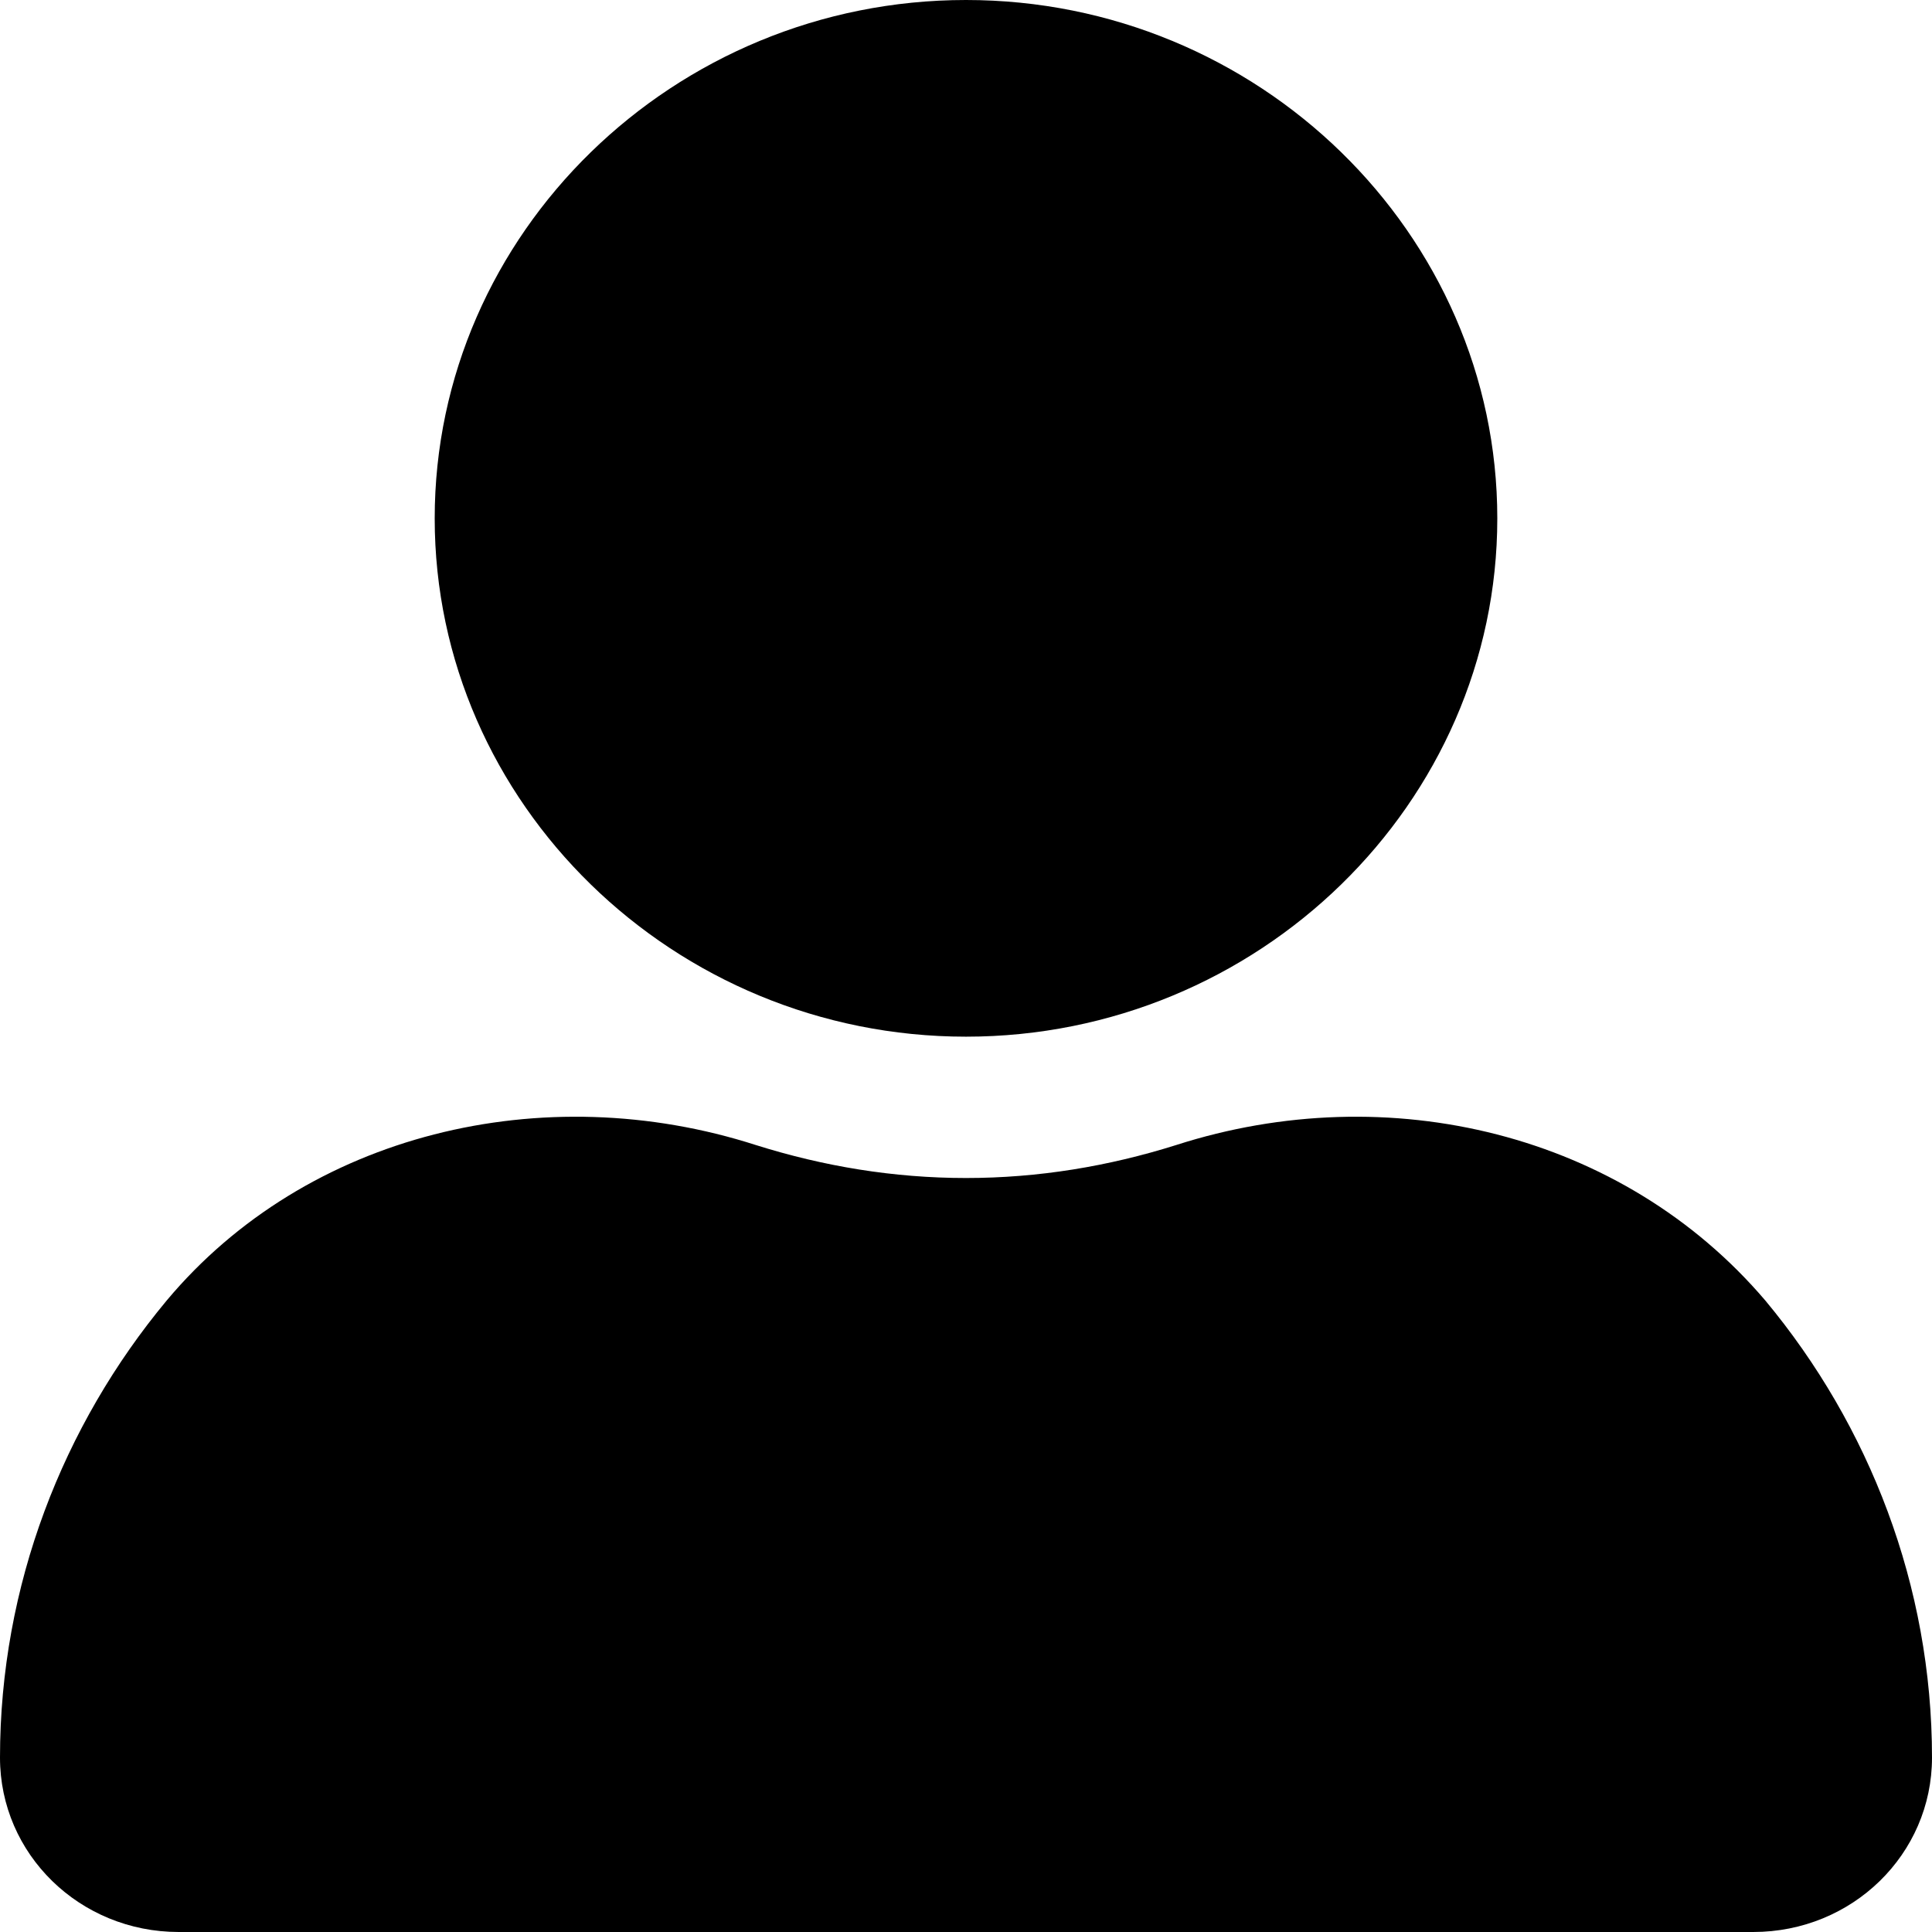
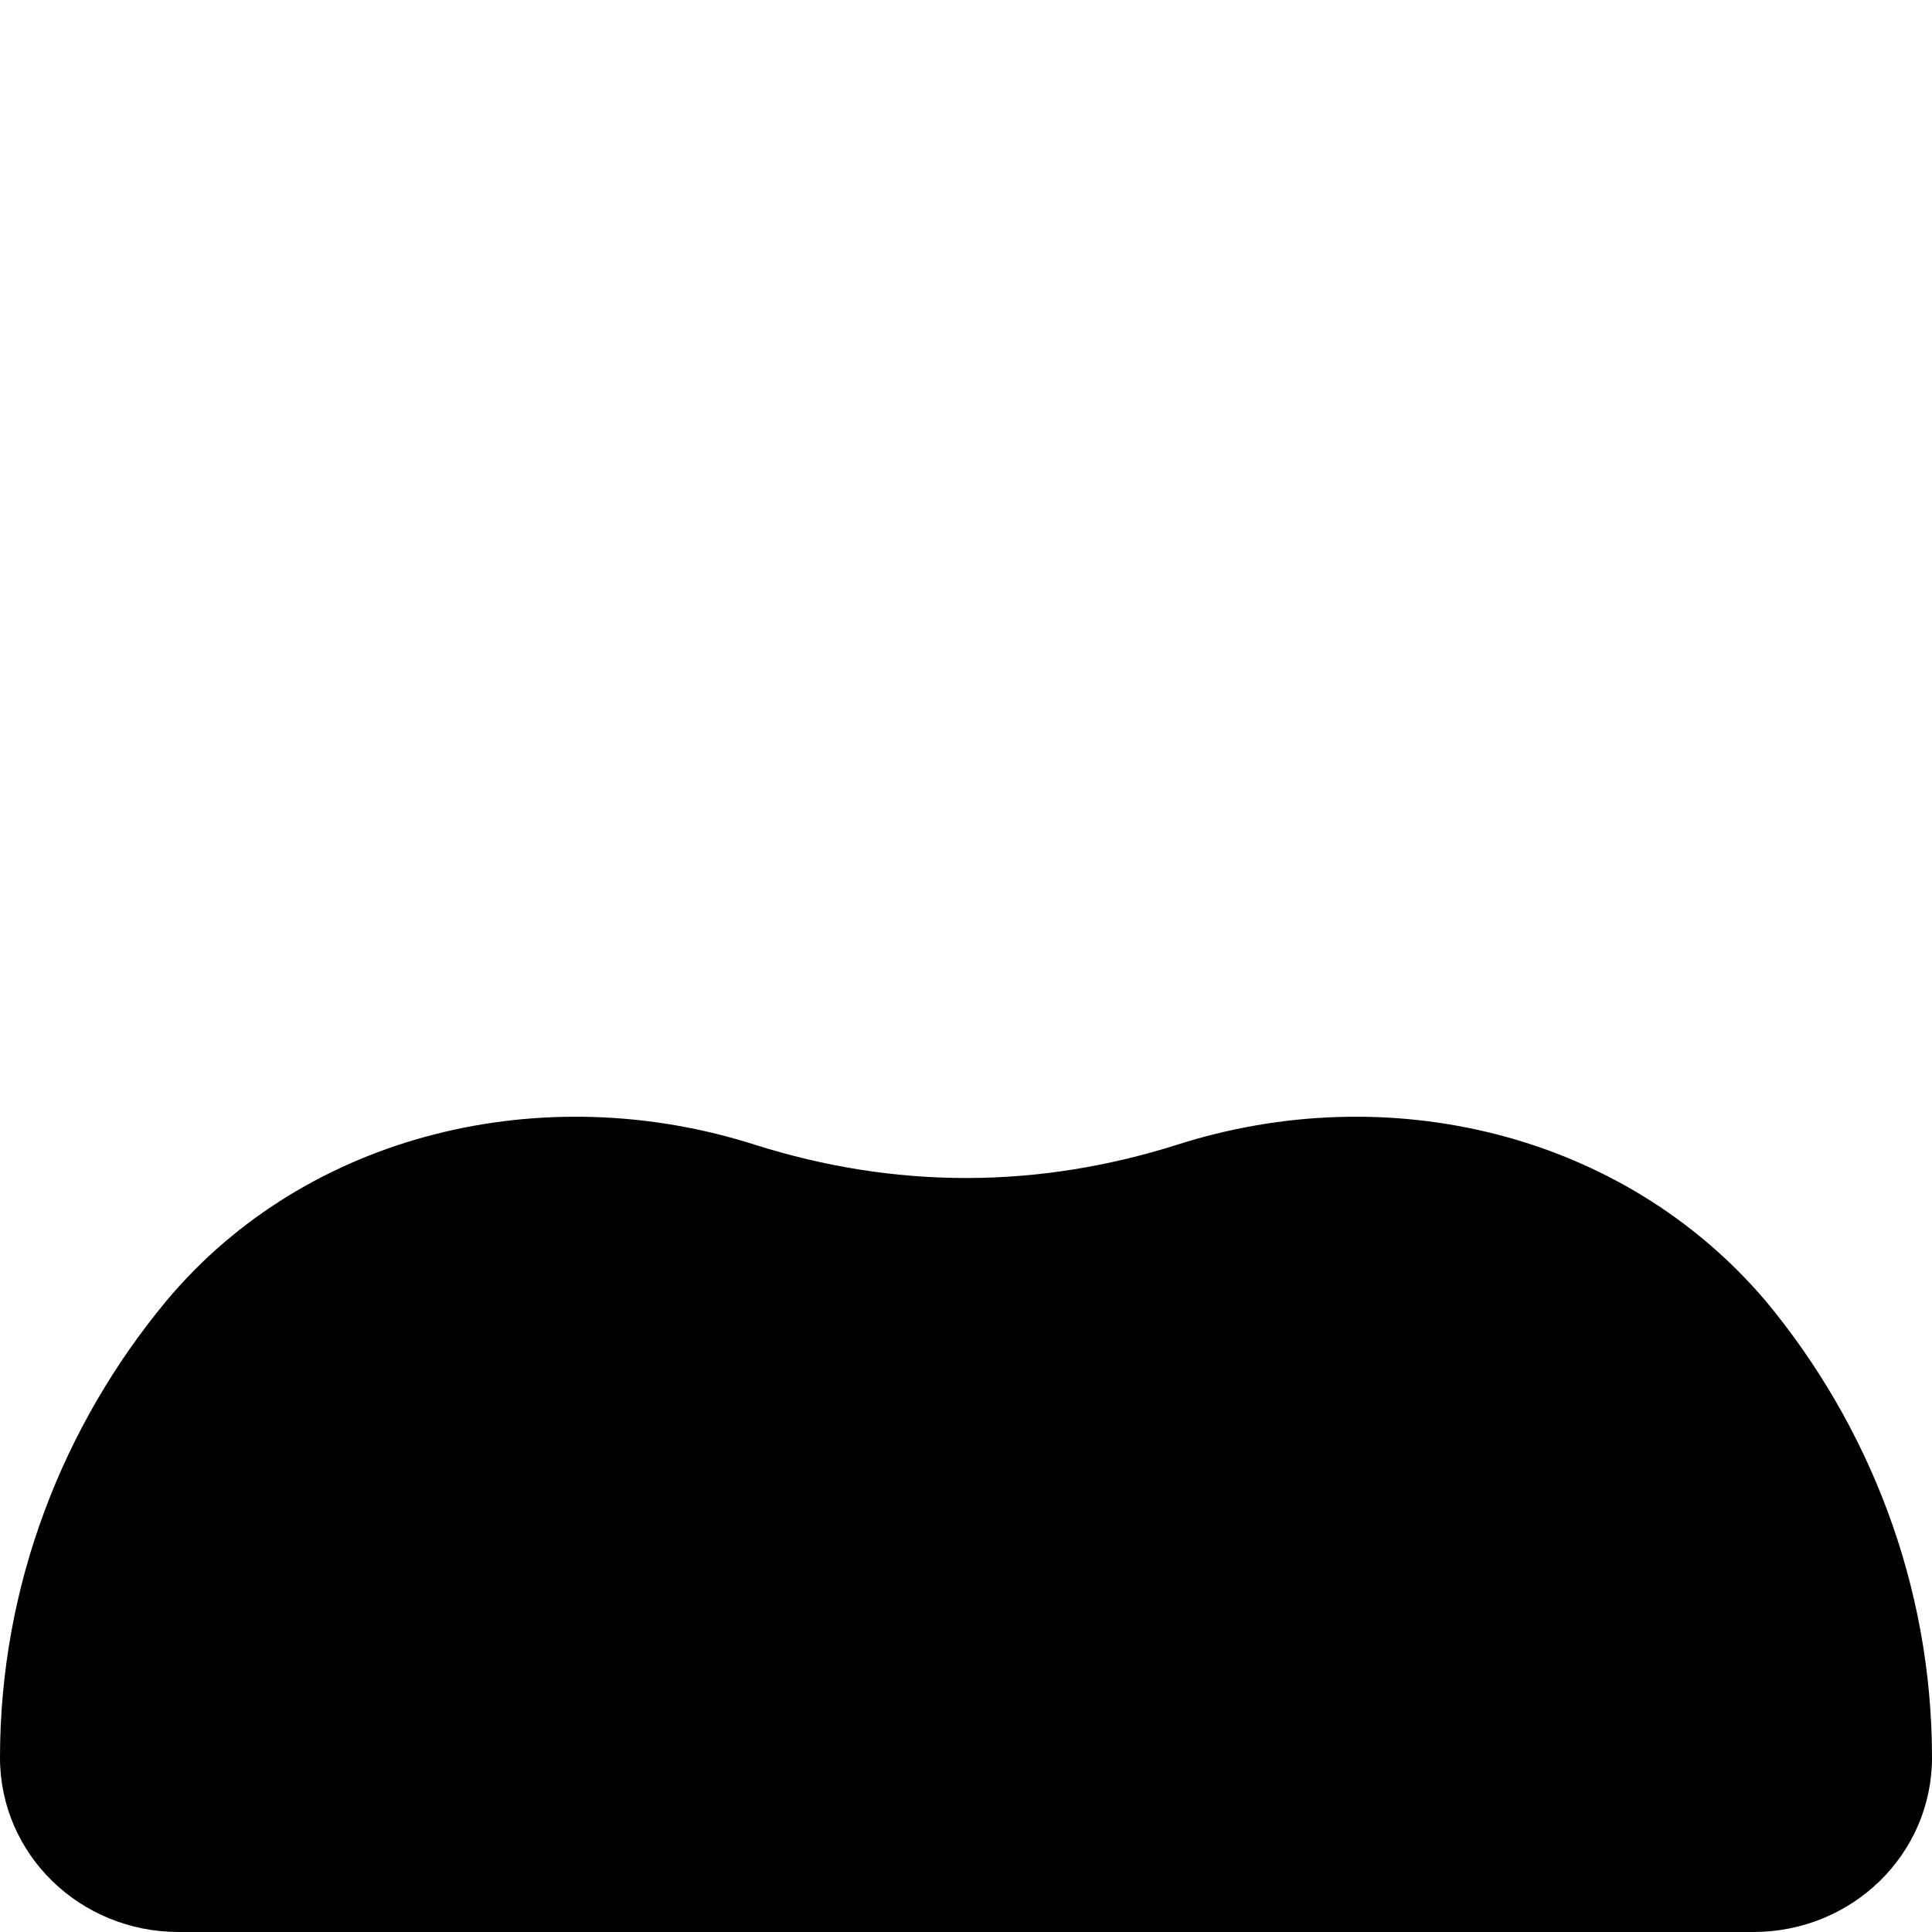
<svg xmlns="http://www.w3.org/2000/svg" width="19" height="19" viewBox="0 0 19 19" fill="none">
-   <path d="M14.725 5.098C14.725 2.294 12.374 0 9.5 0C6.626 0 4.275 2.294 4.275 5.098C4.275 7.901 6.626 10.195 9.5 10.195C12.374 10.195 14.725 7.901 14.725 5.098Z" fill="black" />
  <path d="M11.566 11.261C10.901 11.47 10.213 11.585 9.5 11.585C8.787 11.585 8.099 11.47 7.434 11.261C5.344 10.589 3.016 11.145 1.639 12.79C0.618 14.018 0 15.594 0 17.285C0 18.235 0.784 19 1.758 19H17.242C18.216 19 19 18.235 19 17.285C19 15.594 18.383 14.018 17.361 12.79C15.96 11.145 13.656 10.589 11.566 11.261Z" fill="black" />
</svg>